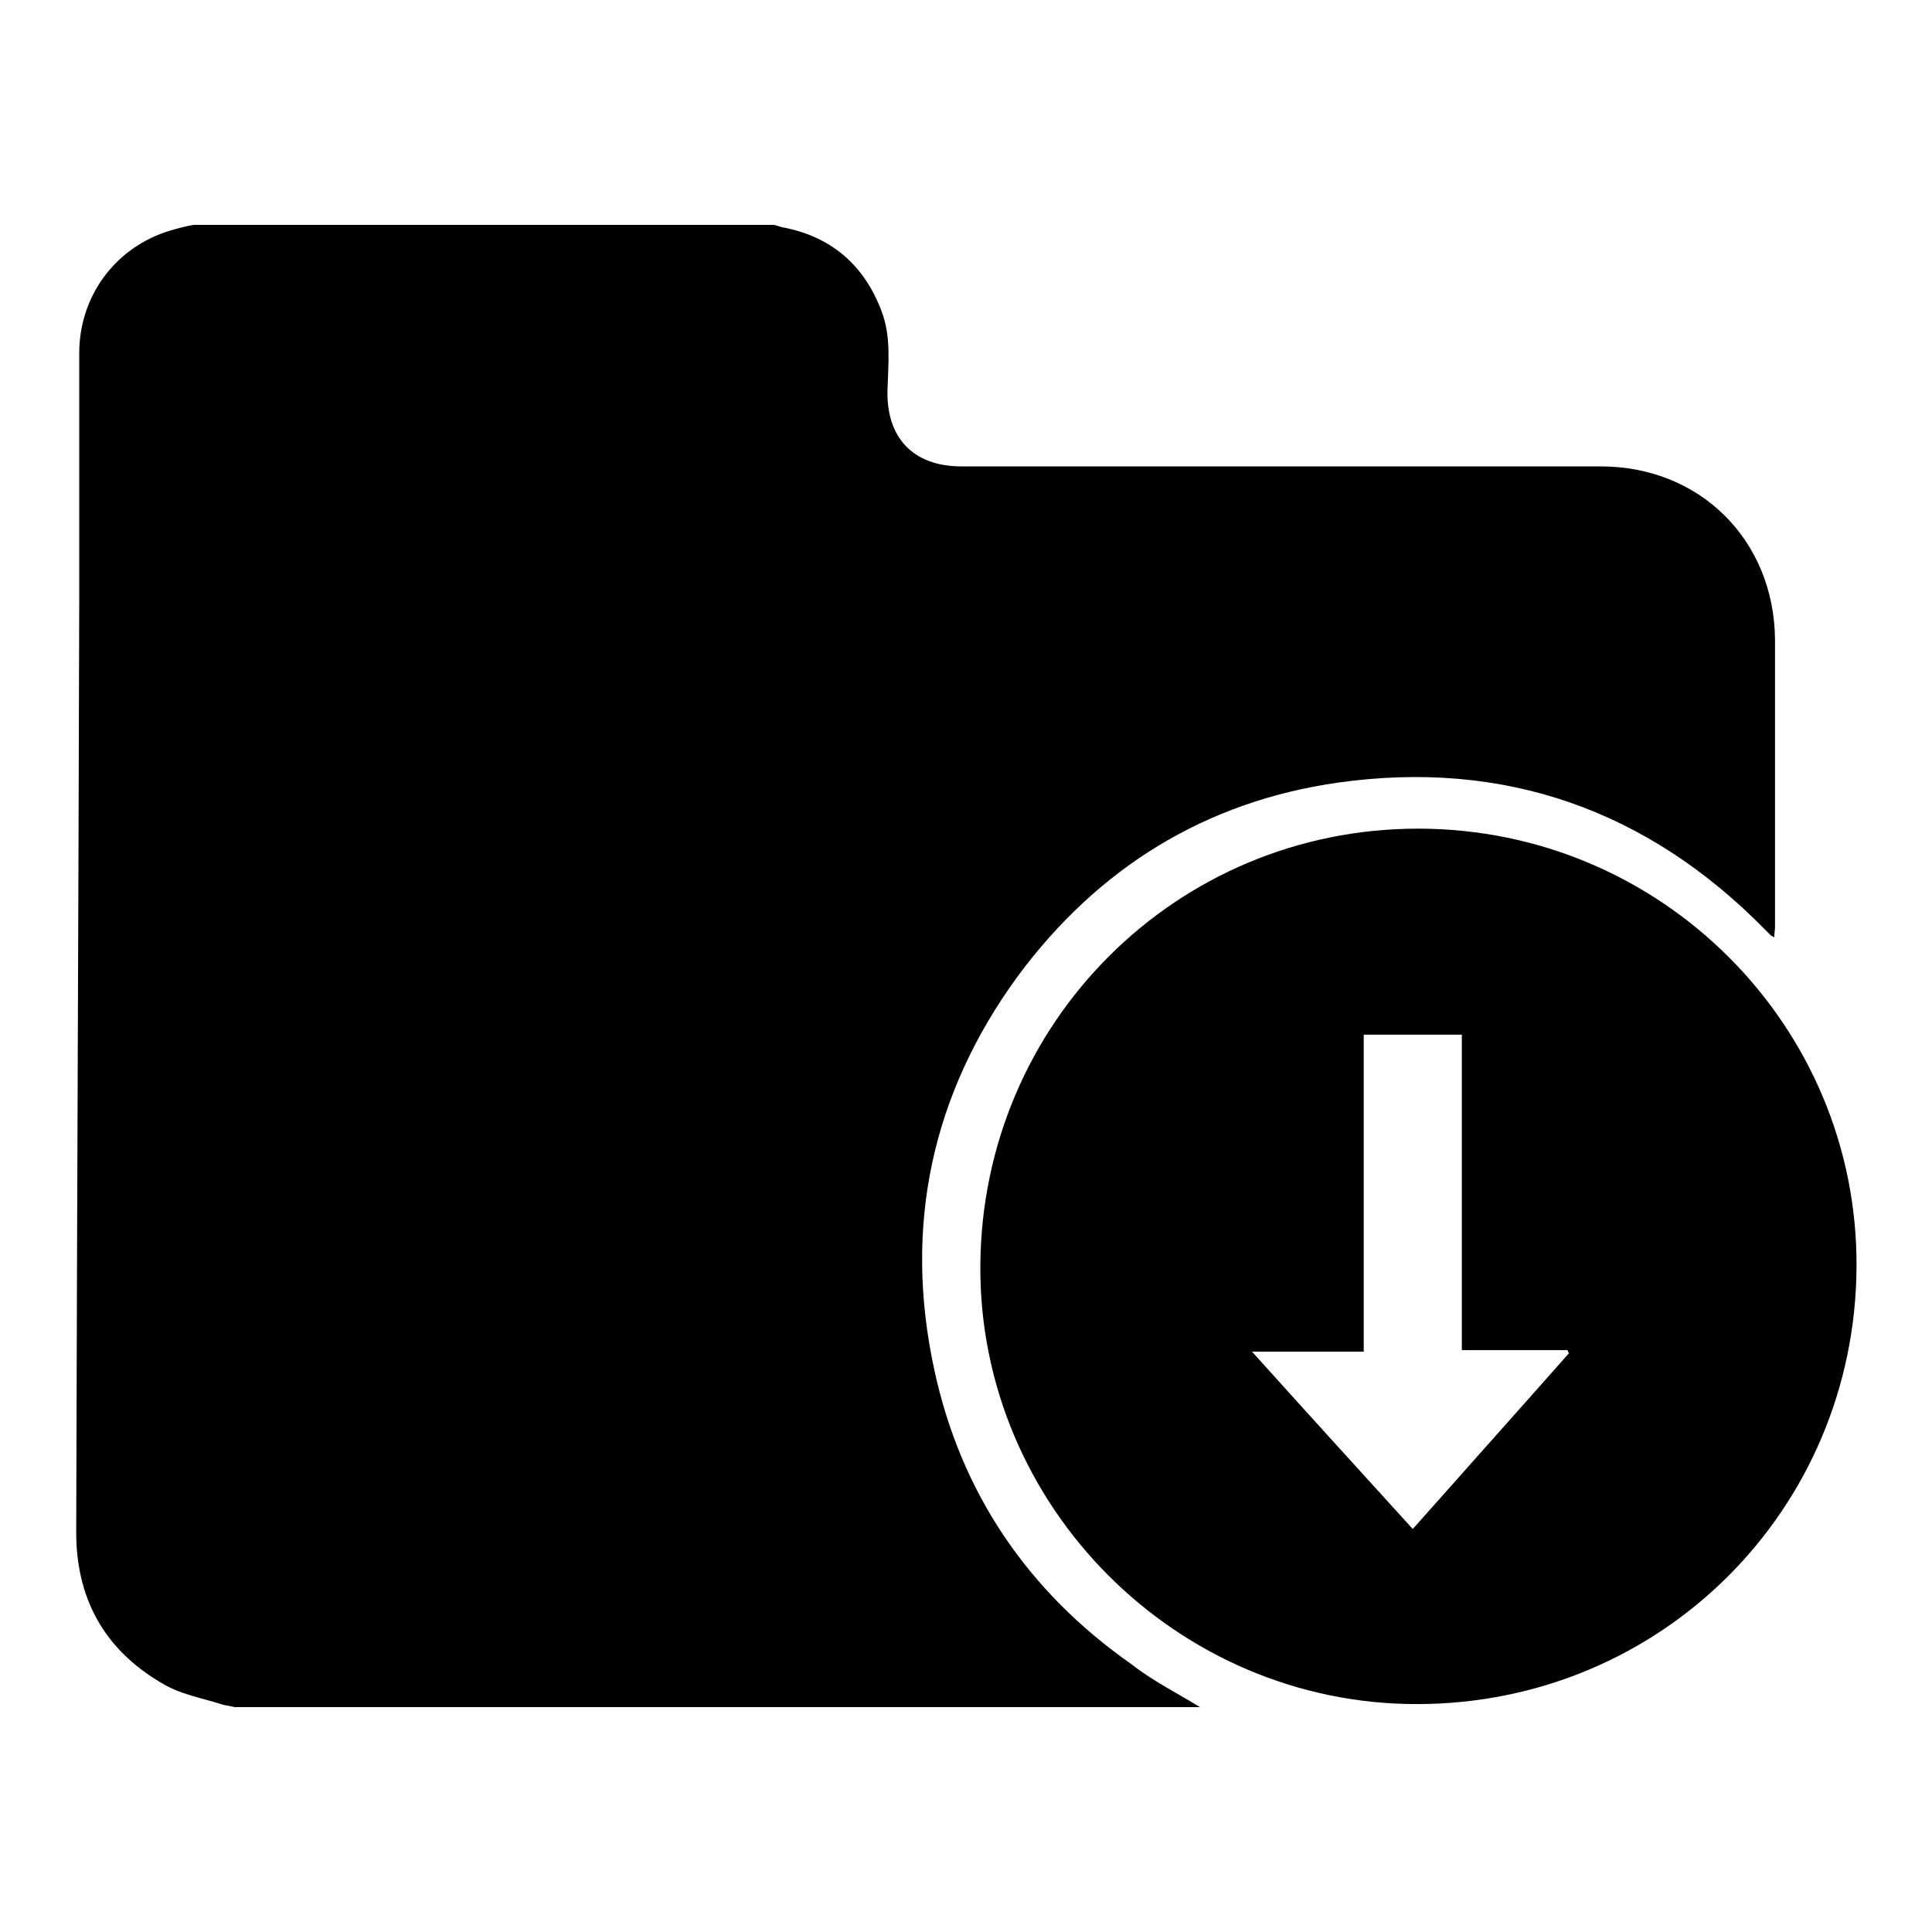
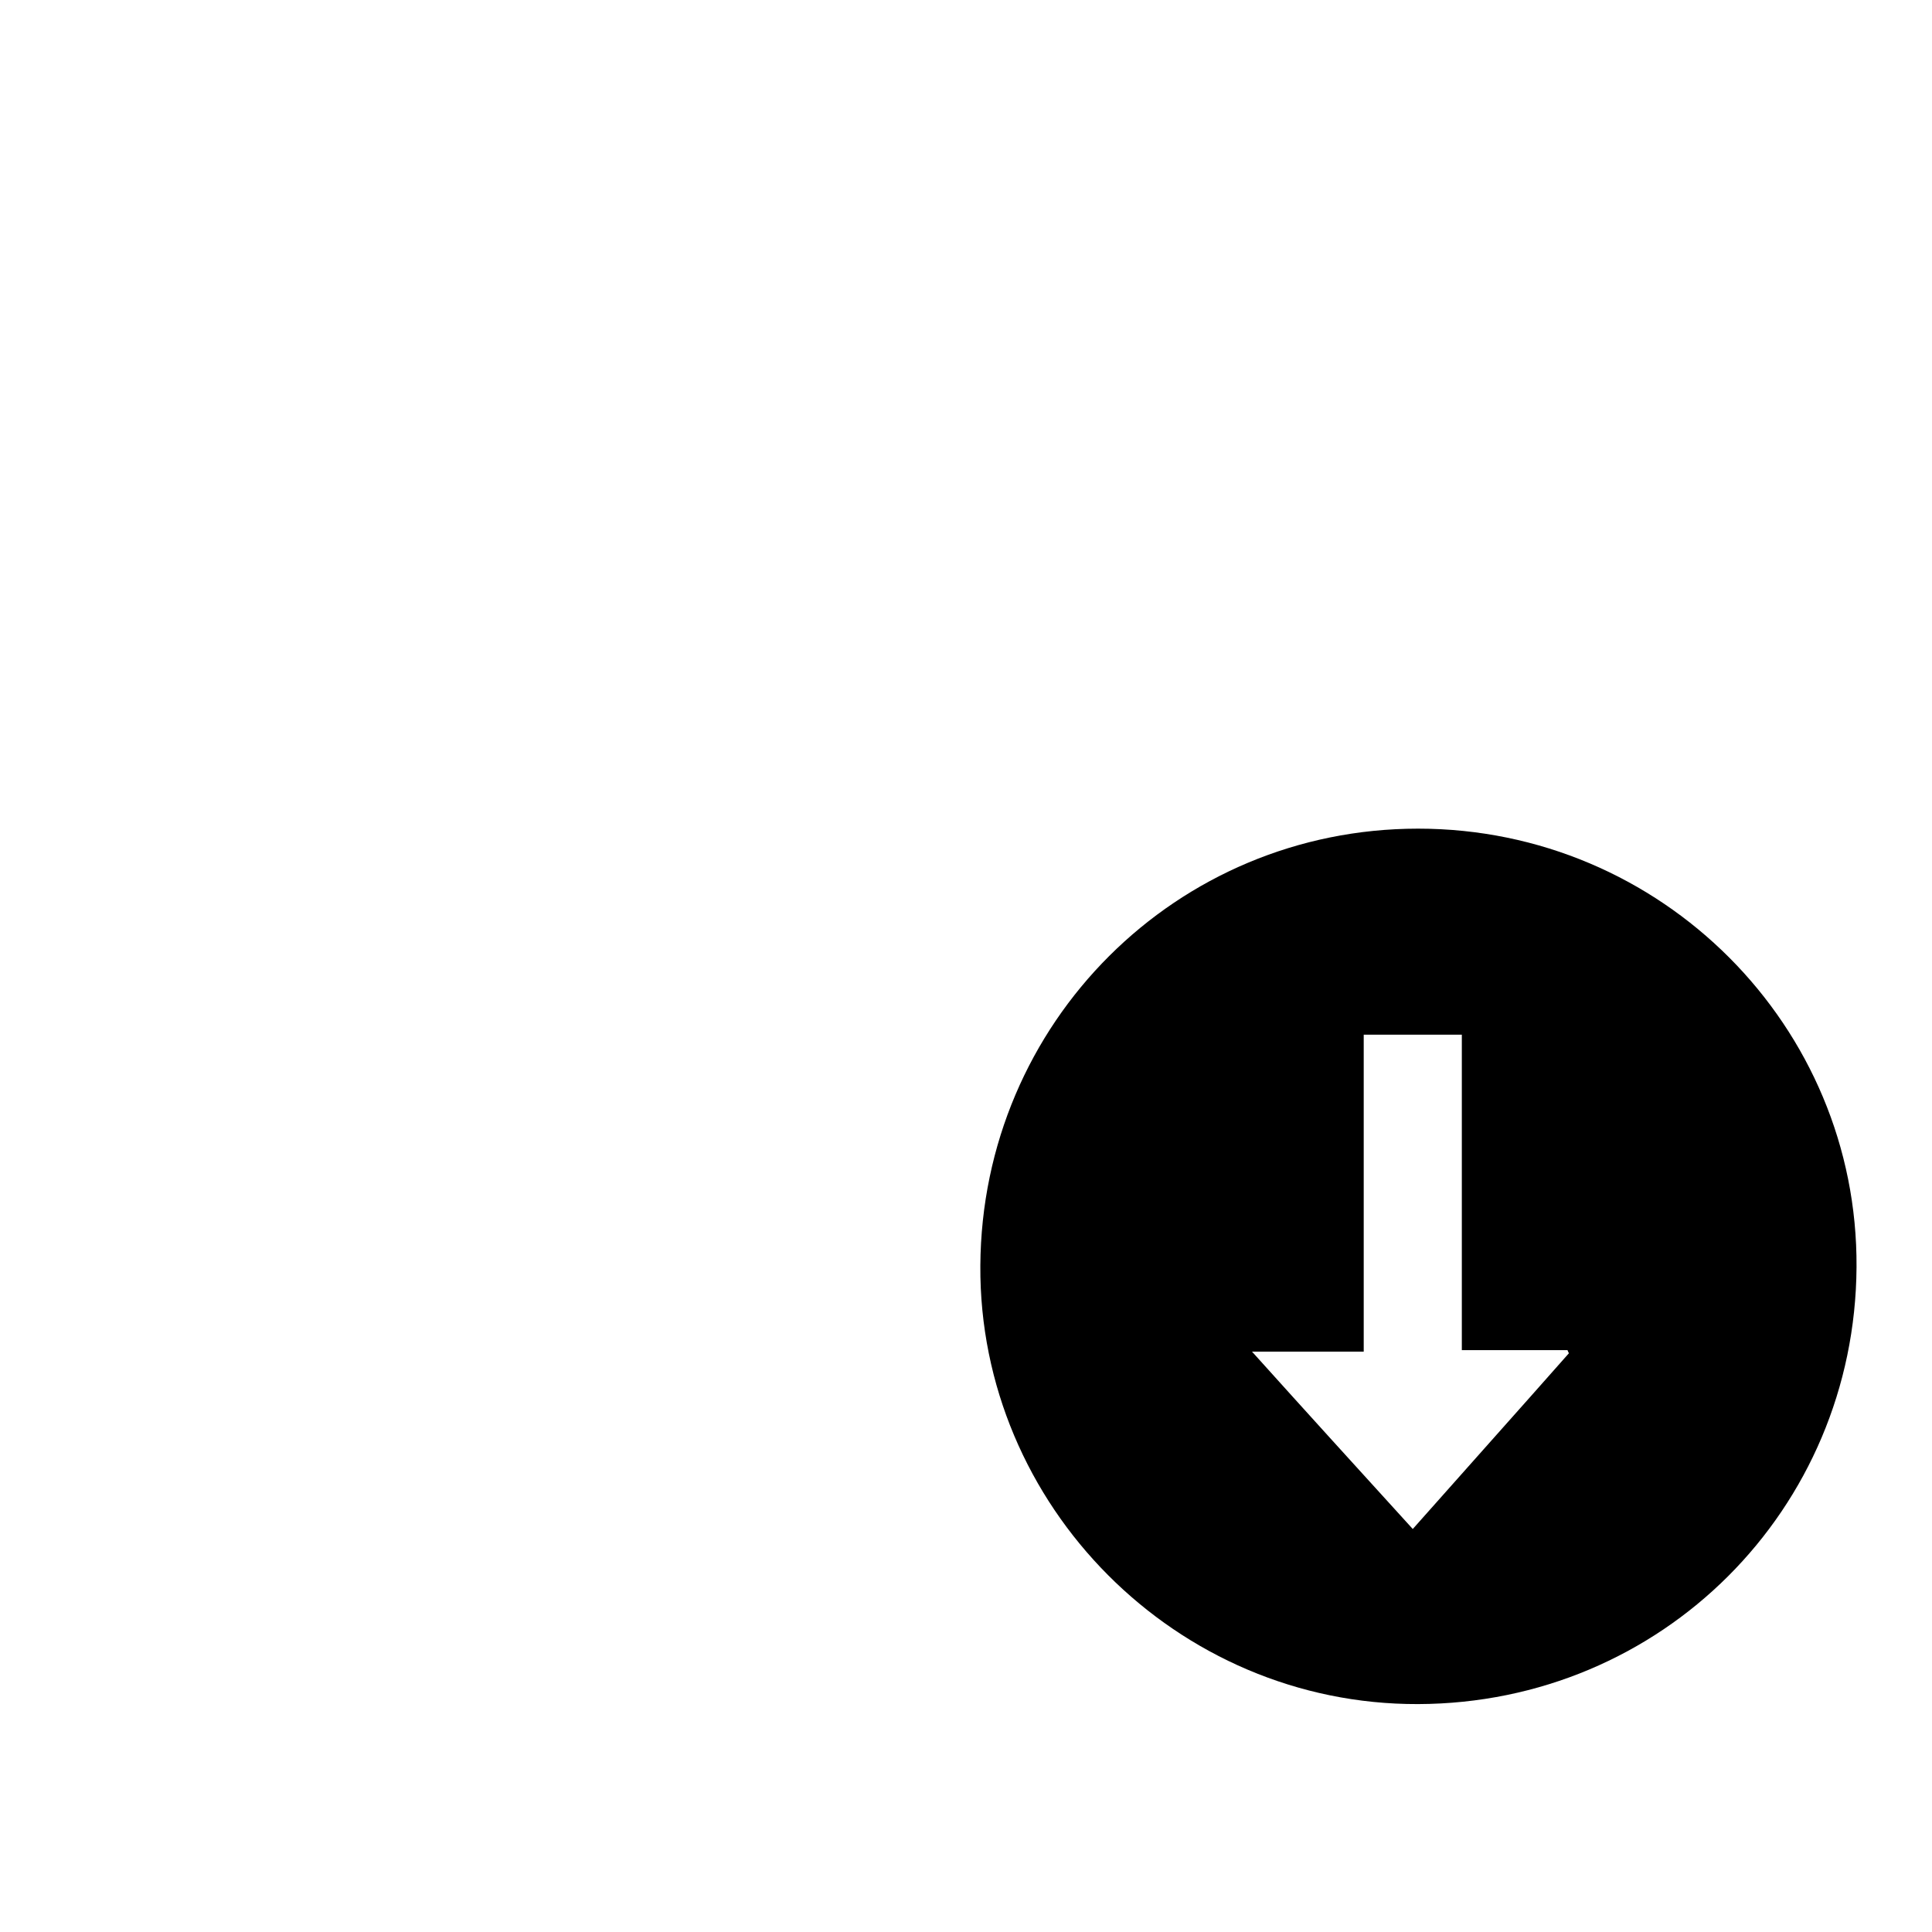
<svg xmlns="http://www.w3.org/2000/svg" version="1.1" x="0px" y="0px" viewBox="0 0 256 256" enable-background="new 0 0 256 256" xml:space="preserve">
  <g>
    <g>
-       <path fill="#000000" d="M159,226.2c-42.6,0-85.3,0-127.9,0c-0.5-0.1-1-0.2-1.5-0.3c-2.8-0.9-5.8-1.4-8.2-2.9c-7.7-4.5-11.4-11.4-11.3-20.3c0.1-41.1,0.3-82.2,0.4-123.2c0-10.9,0-21.8,0-32.7c0-7.6,4.8-14,11.9-16.2c1-0.3,2.1-0.6,3.2-0.8c25.7,0,51.3,0,77,0c0.3,0.1,0.7,0.2,1,0.3c6.5,1.2,10.9,5,13.2,11.1c1.3,3.4,0.9,6.9,0.8,10.4c-0.2,6.4,3.4,10.2,9.8,10.2c28.2,0,56.4,0,84.7,0c13.2,0,23,9.8,23.1,23c0,12.7,0,25.4,0,38c0,0.4-0.1,0.9-0.1,1.4c-0.2-0.1-0.3-0.2-0.4-0.2c-0.3-0.3-0.5-0.5-0.8-0.8c-15.6-15.9-34.6-22.6-56.6-19.5c-17.6,2.5-31.8,11.3-42.4,25.6c-11.5,15.7-15.2,33.3-11.1,52.2c3.5,16.3,12.4,29.4,26.1,39C152.7,222.7,155.9,224.3,159,226.2z" />
      <path fill="#000000" d="M246,167.9c-0.2,32.1-25.8,57.8-58.1,57.9c-32,0.1-58.2-26.3-58-58.1c0.2-32.2,26-57.9,58-57.9C220.2,109.8,246.2,136,246,167.9z M180.7,179.1c-5.1,0-9.8,0-14.8,0c7.2,8,14.2,15.7,21.3,23.5c7-7.9,13.9-15.6,20.7-23.3c-0.1-0.1-0.1-0.2-0.2-0.4c-4.6,0-9.3,0-14,0c0-14,0-27.9,0-41.8c-4.4,0-8.6,0-13,0C180.7,151.2,180.7,165,180.7,179.1z" />
    </g>
  </g>
</svg>